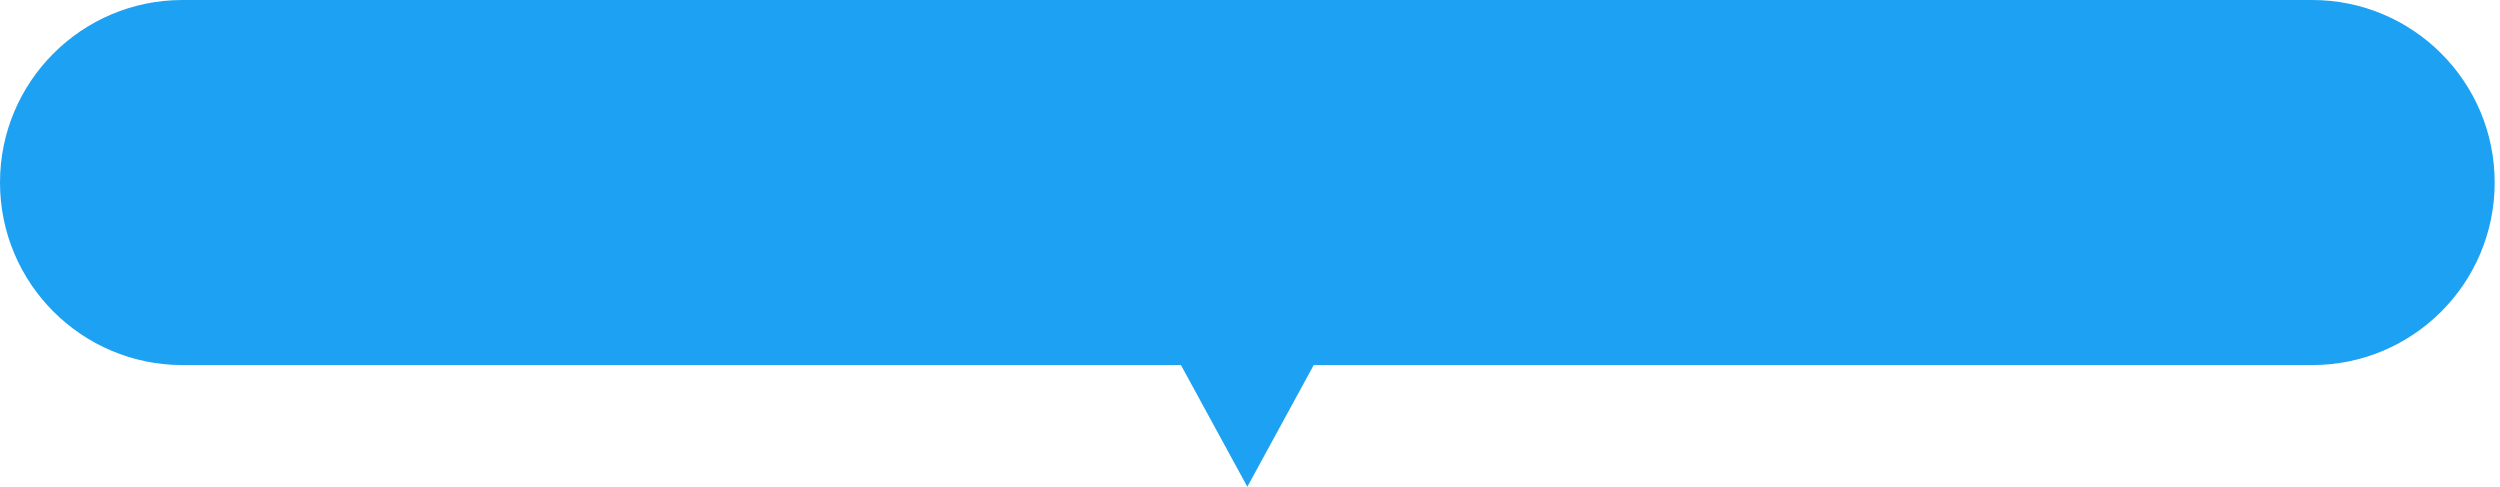
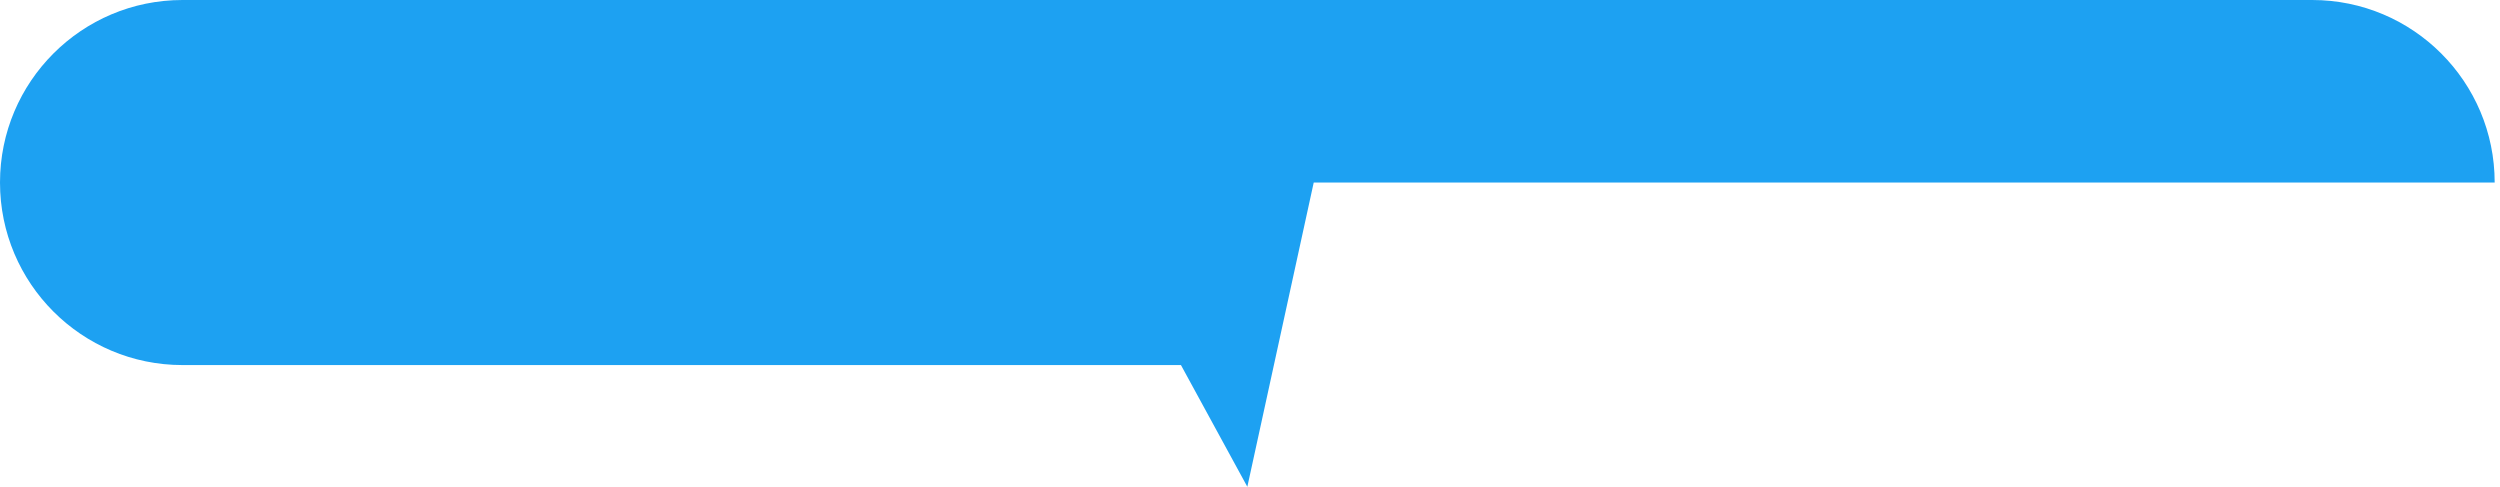
<svg xmlns="http://www.w3.org/2000/svg" fill="none" height="100%" overflow="visible" preserveAspectRatio="none" style="display: block;" viewBox="0 0 231 45" width="100%">
-   <path d="M213.642 0C222.957 0 230.508 7.551 230.508 16.866C230.508 26.181 222.957 33.732 213.642 33.732H121.388L115.254 44.977L109.12 33.732H16.866C7.551 33.732 0 26.181 0 16.866C0 7.551 7.551 0 16.866 0H213.642Z" fill="#1DA1F2" id="Union" />
+   <path d="M213.642 0C222.957 0 230.508 7.551 230.508 16.866H121.388L115.254 44.977L109.12 33.732H16.866C7.551 33.732 0 26.181 0 16.866C0 7.551 7.551 0 16.866 0H213.642Z" fill="#1DA1F2" id="Union" />
</svg>